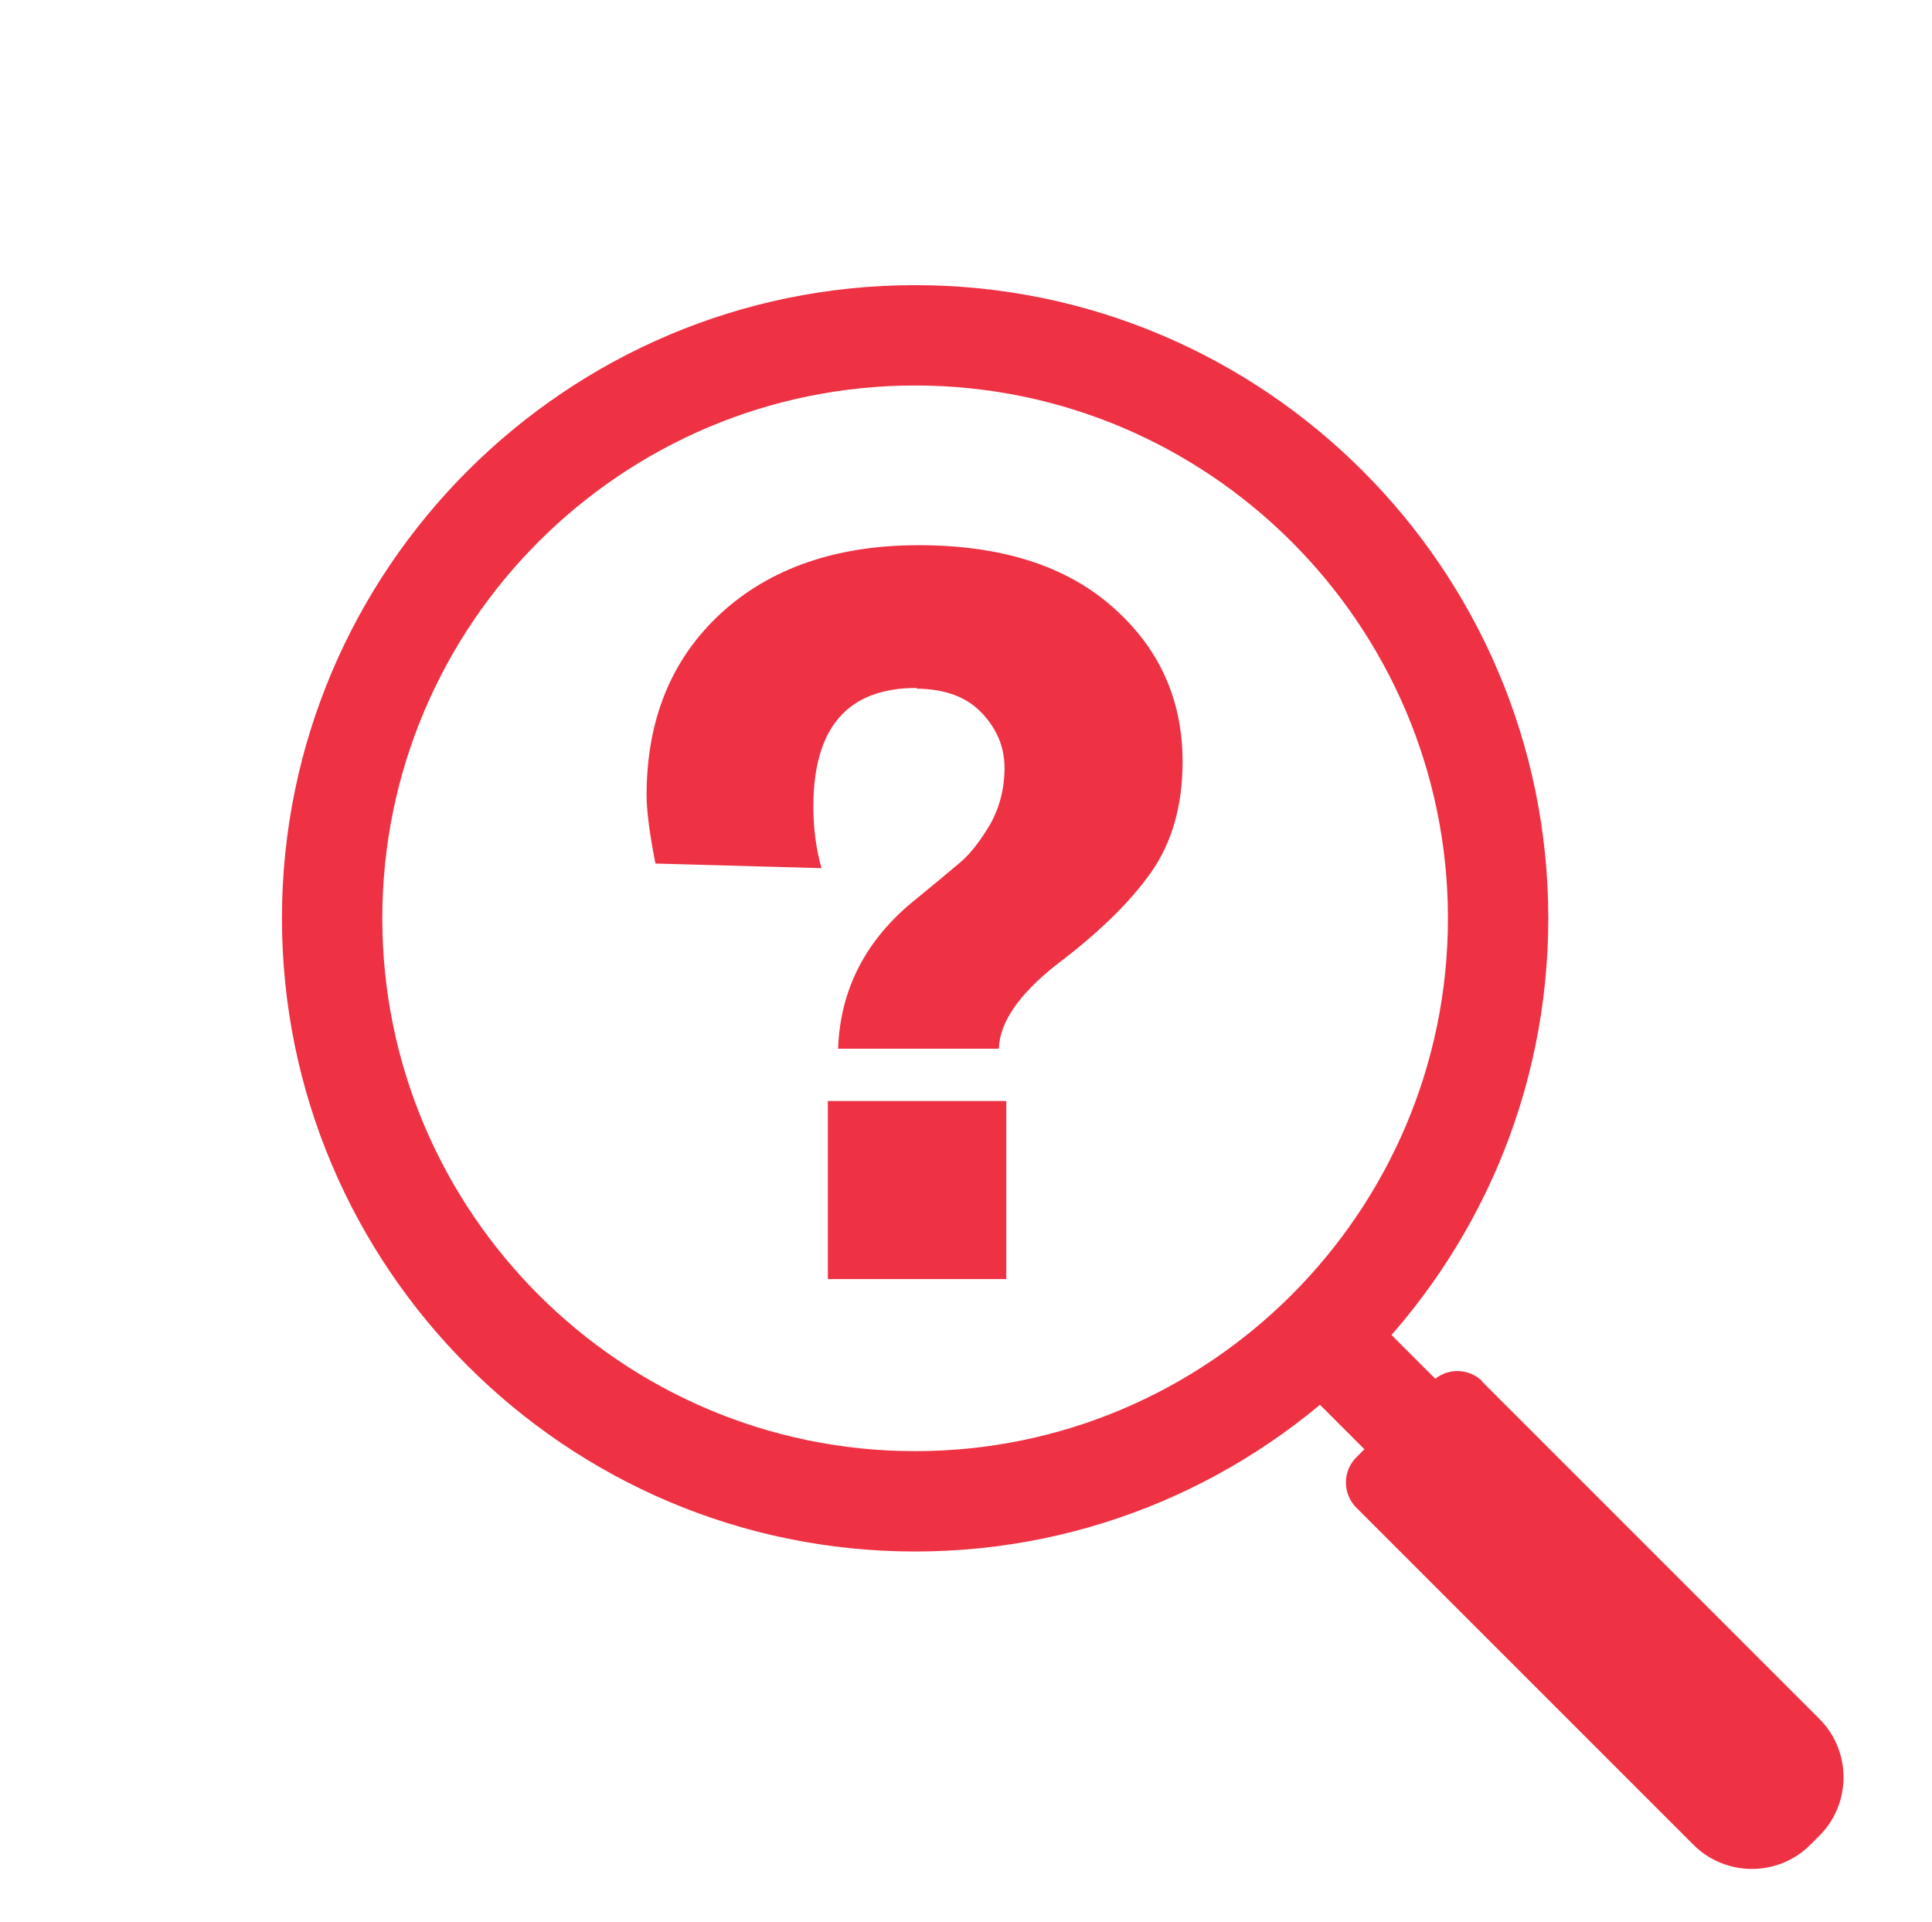
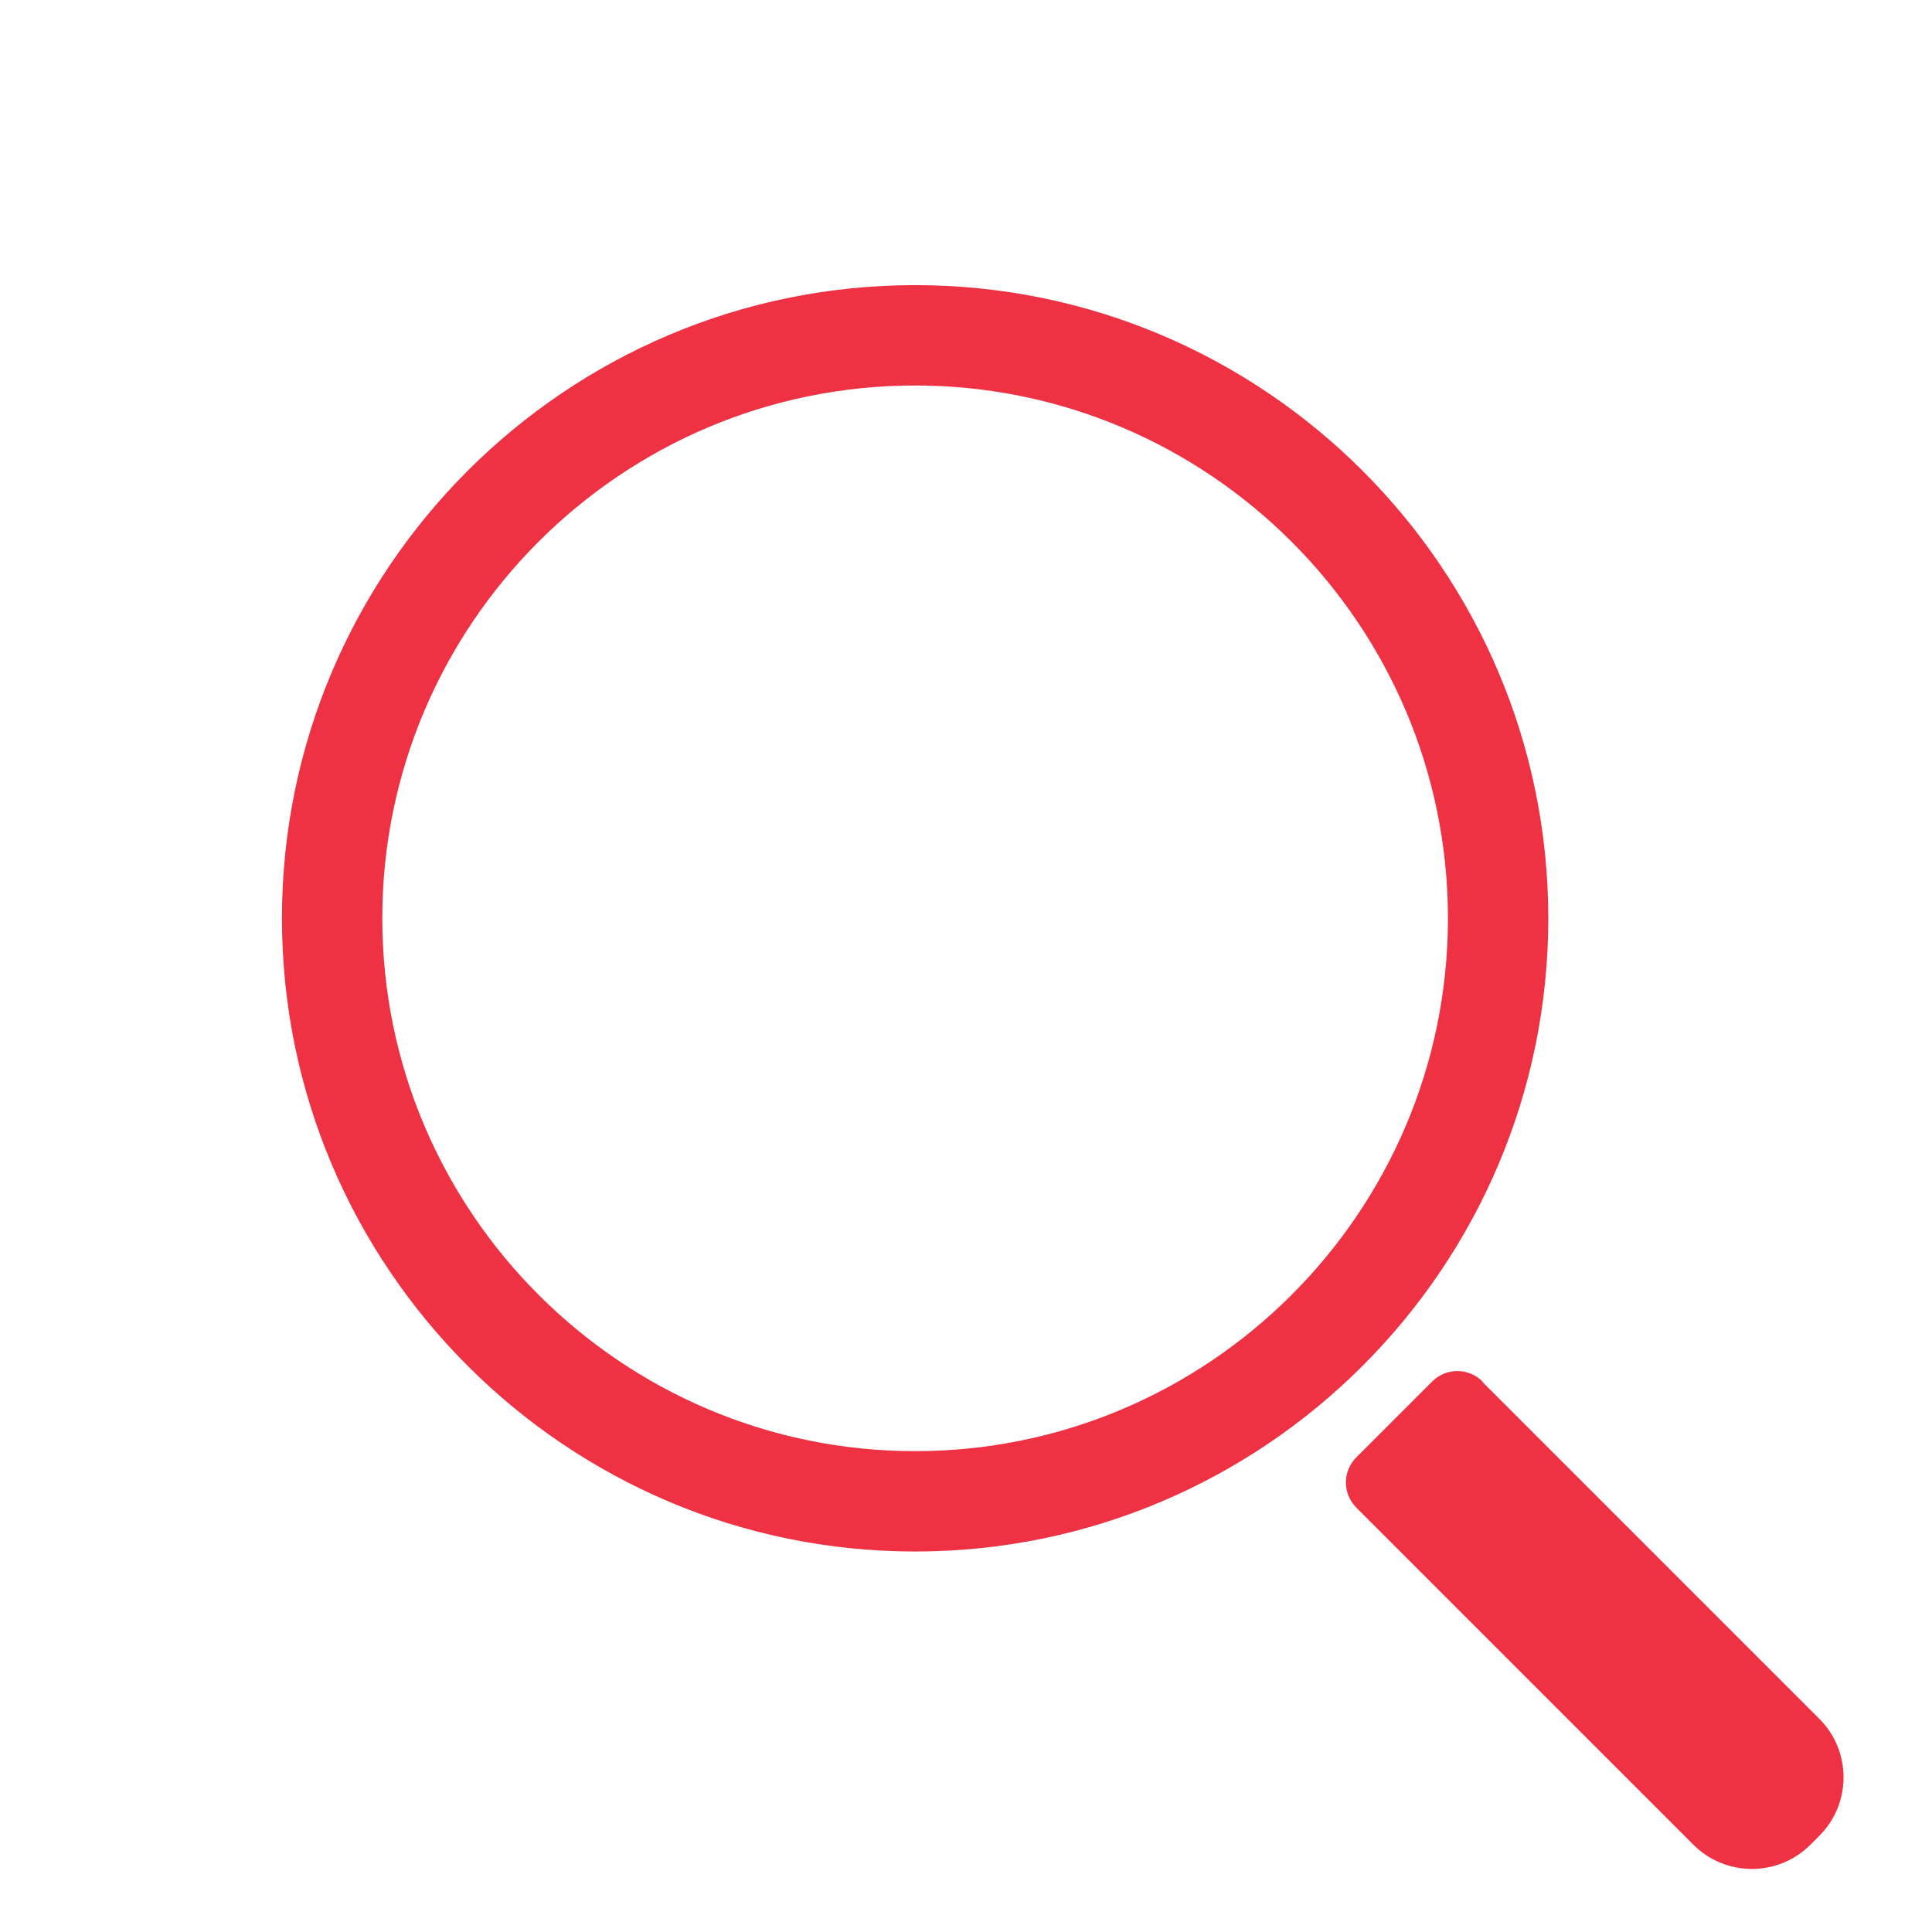
<svg xmlns="http://www.w3.org/2000/svg" id="Layer_1" data-name="Layer 1" viewBox="0 0 54.68 54.4">
  <defs>
    <style>
      .cls-1 {
        fill: #ee3143;
      }
    </style>
  </defs>
-   <path class="cls-1" d="M25.94,19.47c-1.95,0-2.92,1.12-2.92,3.36,0,.63.08,1.21.23,1.74l-4.7-.13c-.17-.87-.25-1.51-.25-1.93,0-2.14.7-3.85,2.09-5.14,1.4-1.29,3.28-1.94,5.61-1.94s4.17.58,5.49,1.75c1.32,1.16,1.98,2.62,1.98,4.38,0,1.24-.3,2.29-.9,3.14-.6.85-1.5,1.72-2.68,2.61-1.06.84-1.6,1.63-1.62,2.37h-4.55c.06-1.7.8-3.11,2.2-4.23.6-.49,1.03-.85,1.3-1.08.26-.23.53-.58.81-1.05.26-.47.4-1,.4-1.59s-.22-1.11-.65-1.56c-.43-.45-1.04-.67-1.83-.68ZM23.43,36.2v-5.04h5.05v5.04h-5.05Z" />
  <path class="cls-1" d="M25.9,43.91c-9.88,0-17.92-8.04-17.92-17.92S16.02,8.07,25.9,8.07s17.92,8.04,17.92,17.92-8.04,17.92-17.92,17.92ZM25.9,10.91c-8.32,0-15.08,6.77-15.08,15.08s6.77,15.08,15.08,15.08,15.08-6.77,15.08-15.08-6.77-15.08-15.08-15.08Z" />
  <path class="cls-1" d="M38,43.61h13.49c1.29,0,2.34,1.05,2.34,2.34v.36c0,1.29-1.05,2.34-2.34,2.34h-13.49c-.56,0-1.01-.45-1.01-1.01v-3.03c0-.56.45-1.01,1.01-1.01Z" transform="translate(45.92 -18.6) rotate(45)" />
-   <path class="cls-1" d="M41.01,42.83c-.36,0-.73-.14-1-.42l-2.7-2.7c-.55-.55-.55-1.45,0-2,.55-.55,1.45-.55,2,0l2.7,2.7c.55.55.55,1.45,0,2-.28.28-.64.42-1,.42Z" />
</svg>